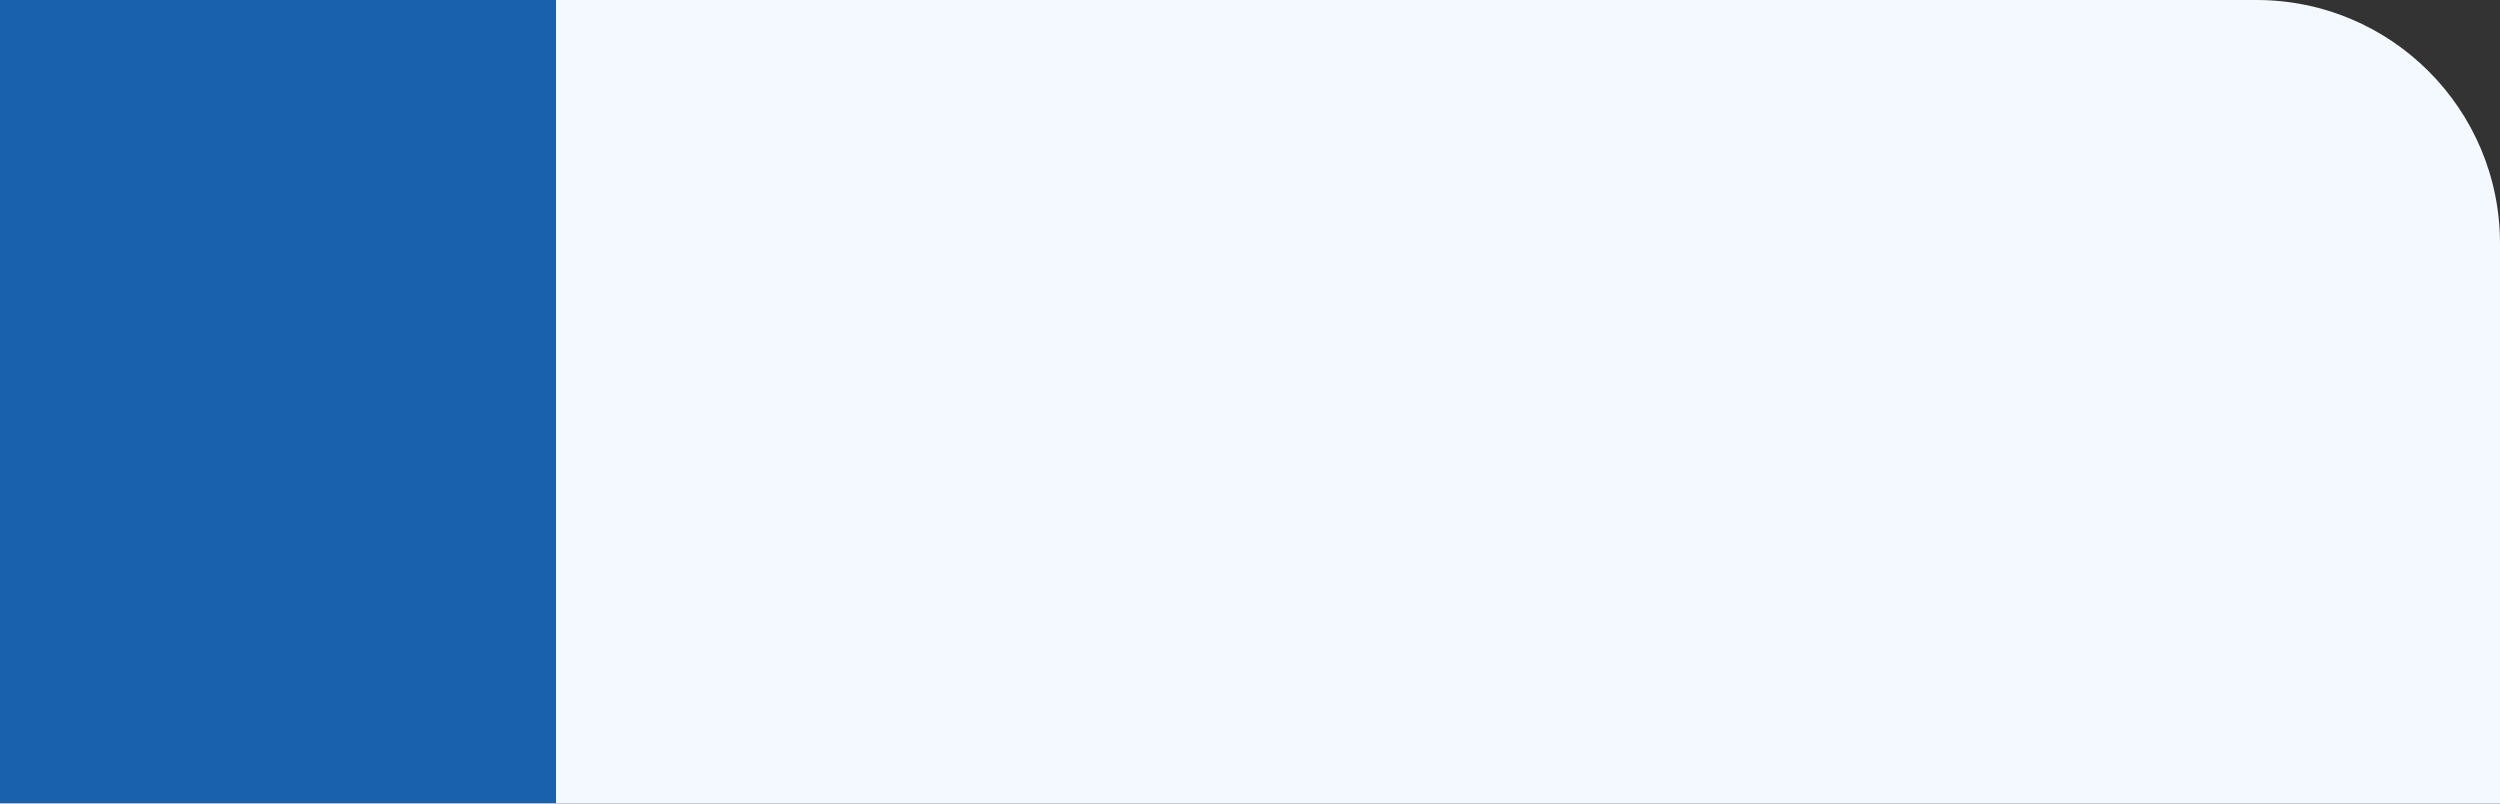
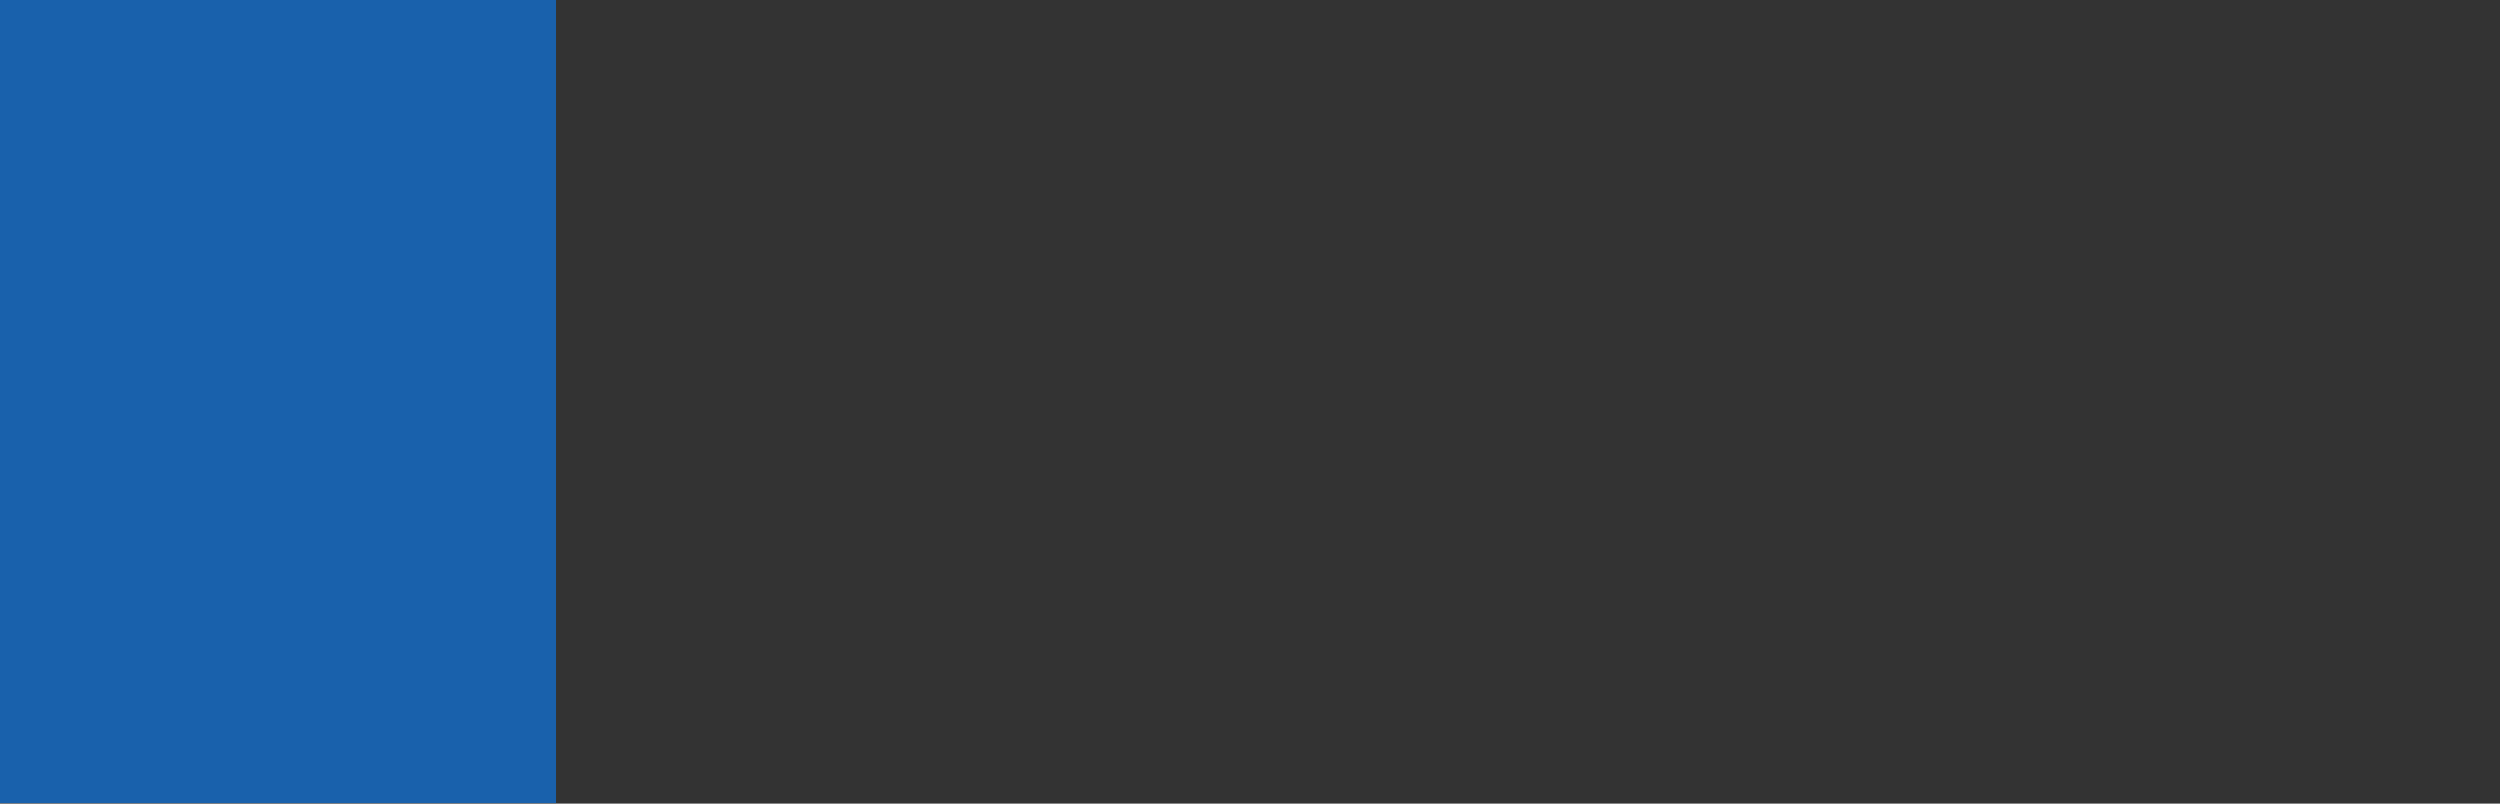
<svg xmlns="http://www.w3.org/2000/svg" width="616" height="198" viewBox="0 0 616 198" fill="none">
  <rect x="0" y="0" width="616" height="198" fill="#333333" stroke="none" />
-   <path d="M0 0H556C589.137 0 616 26.863 616 60V198H0V0Z" fill="#F3F9FF" />
  <rect width="137" height="197.883" fill="#1961AC" />
</svg>